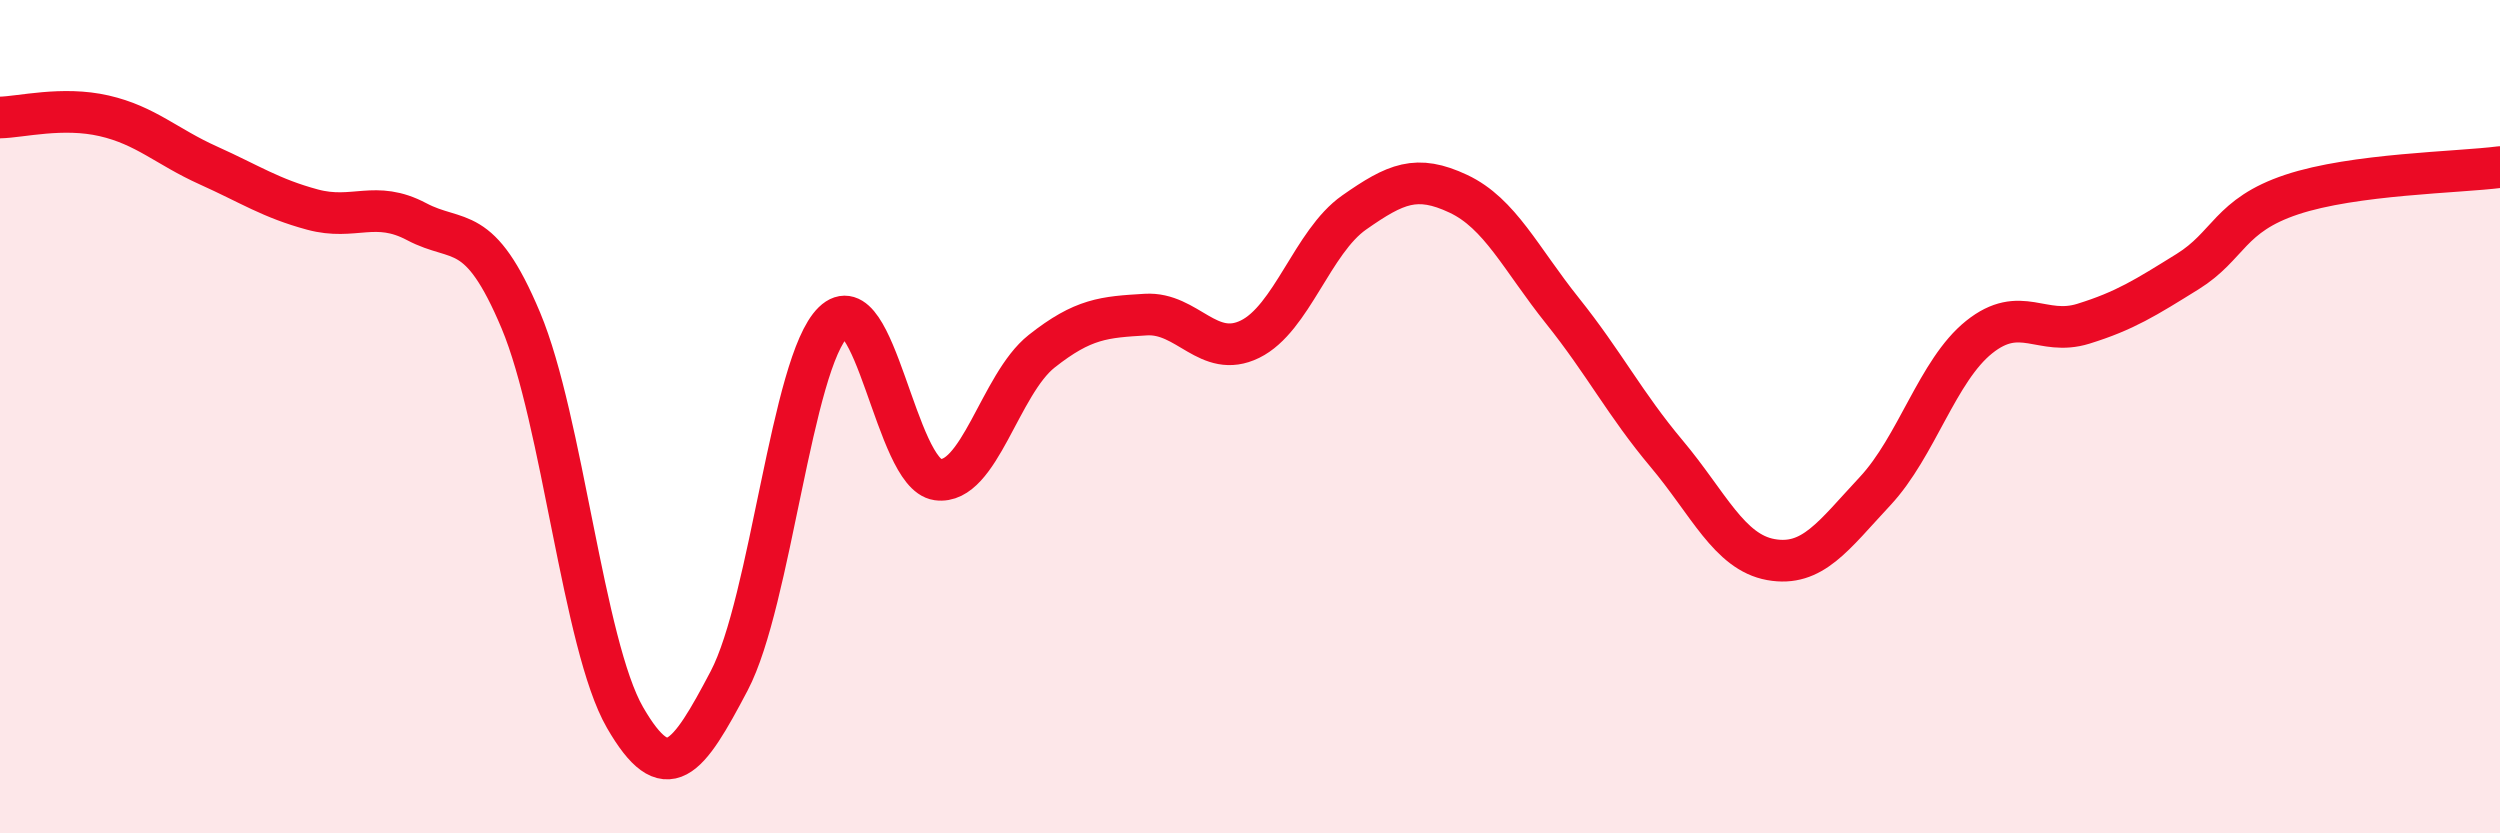
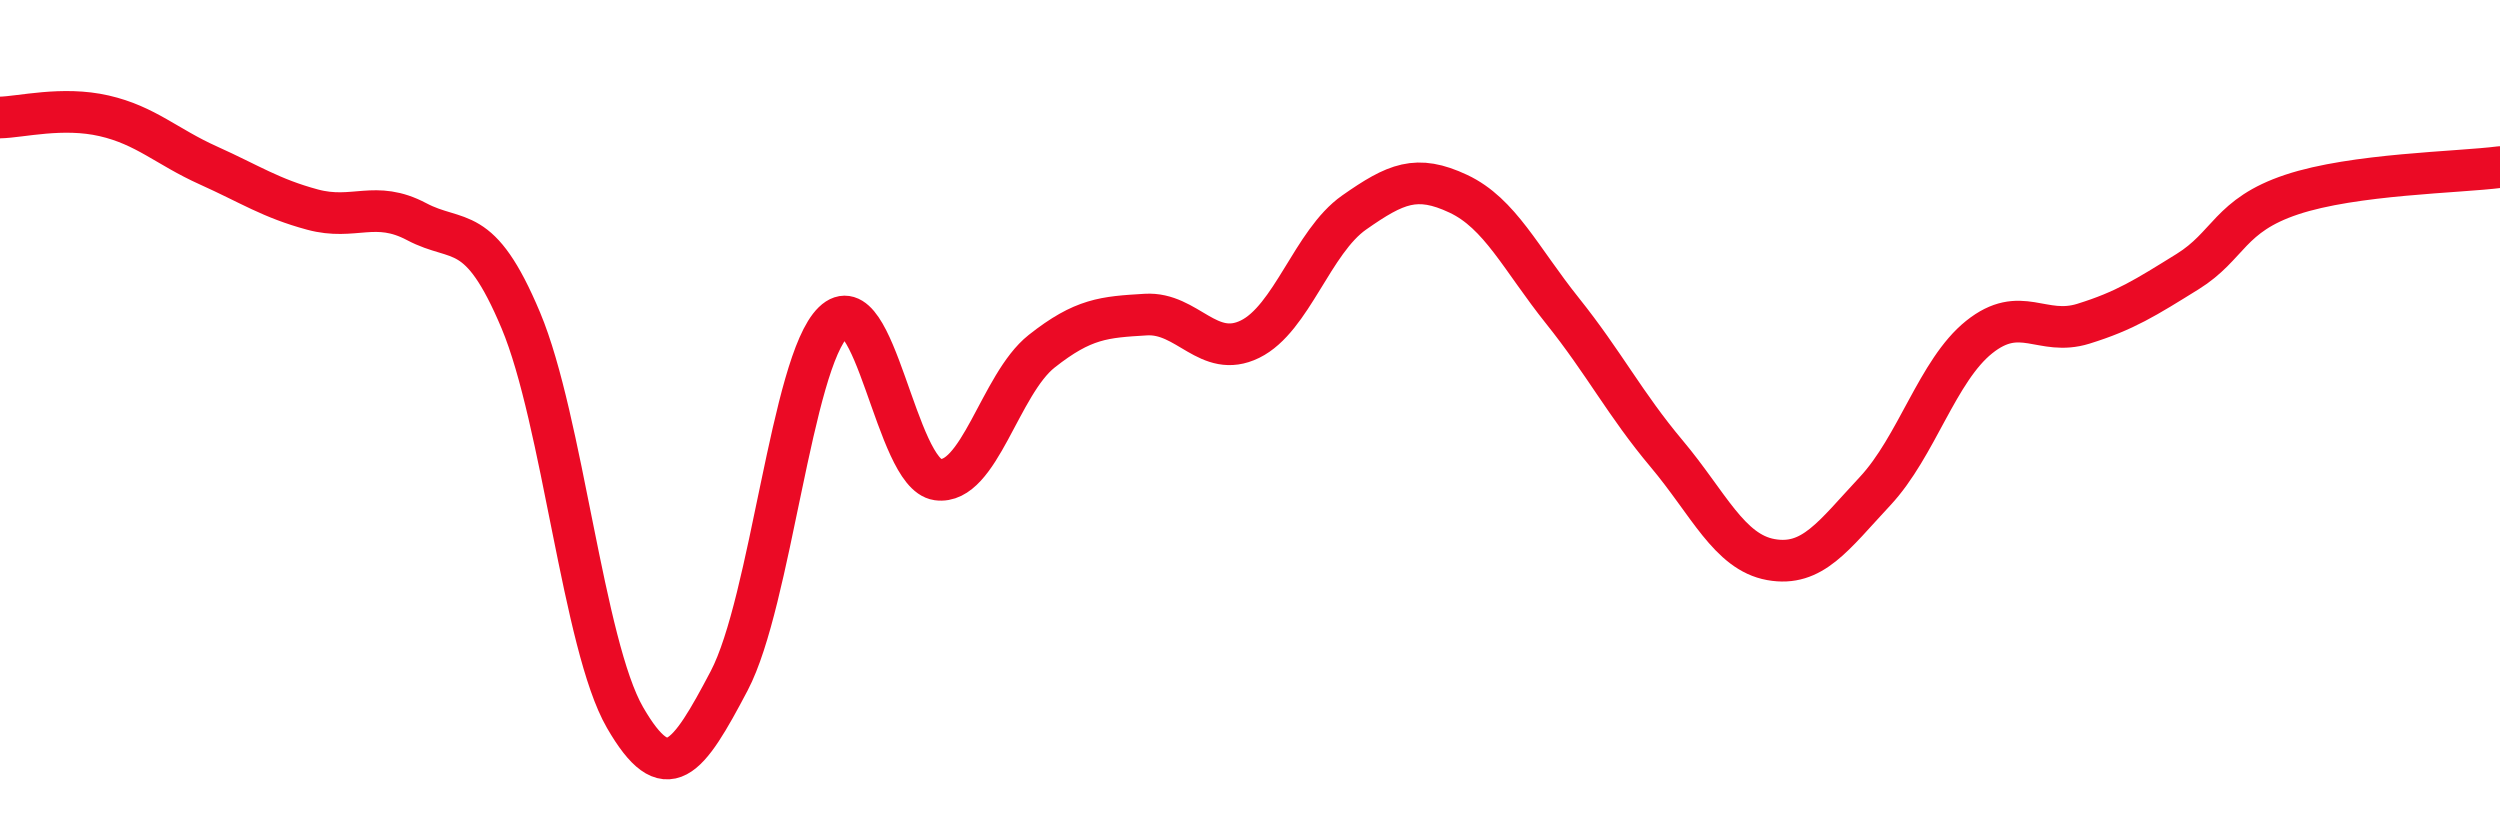
<svg xmlns="http://www.w3.org/2000/svg" width="60" height="20" viewBox="0 0 60 20">
-   <path d="M 0,2.82 C 0.5,2.81 1.5,2.55 2.5,2.78 C 3.5,3.01 4,3.52 5,3.97 C 6,4.42 6.5,4.76 7.5,5.03 C 8.5,5.3 9,4.79 10,5.32 C 11,5.85 11.5,5.31 12.5,7.69 C 13.5,10.07 14,15.49 15,17.22 C 16,18.95 16.5,18.24 17.5,16.34 C 18.5,14.44 19,8.7 20,7.73 C 21,6.76 21.5,11.37 22.5,11.51 C 23.5,11.65 24,9.22 25,8.43 C 26,7.64 26.5,7.61 27.5,7.55 C 28.5,7.49 29,8.63 30,8.14 C 31,7.65 31.5,5.8 32.5,5.1 C 33.5,4.4 34,4.18 35,4.65 C 36,5.12 36.5,6.21 37.5,7.46 C 38.5,8.71 39,9.7 40,10.89 C 41,12.08 41.5,13.25 42.5,13.43 C 43.5,13.61 44,12.86 45,11.79 C 46,10.72 46.5,8.89 47.5,8.09 C 48.5,7.29 49,8.08 50,7.77 C 51,7.46 51.5,7.14 52.5,6.52 C 53.5,5.9 53.5,5.17 55,4.67 C 56.5,4.17 59,4.14 60,4.01L60 20L0 20Z" fill="#EB0A25" opacity="0.1" stroke-linecap="round" stroke-linejoin="round" />
  <path d="M 0,2.82 C 0.5,2.81 1.5,2.55 2.5,2.78 C 3.5,3.01 4,3.52 5,3.97 C 6,4.42 6.5,4.76 7.5,5.03 C 8.5,5.3 9,4.79 10,5.32 C 11,5.85 11.5,5.31 12.5,7.69 C 13.5,10.07 14,15.49 15,17.22 C 16,18.95 16.5,18.24 17.5,16.34 C 18.5,14.44 19,8.7 20,7.73 C 21,6.76 21.5,11.37 22.5,11.51 C 23.5,11.65 24,9.22 25,8.43 C 26,7.64 26.5,7.61 27.5,7.55 C 28.5,7.49 29,8.63 30,8.14 C 31,7.65 31.5,5.8 32.5,5.1 C 33.5,4.4 34,4.18 35,4.65 C 36,5.12 36.5,6.21 37.5,7.46 C 38.5,8.71 39,9.7 40,10.89 C 41,12.08 41.5,13.25 42.5,13.43 C 43.5,13.61 44,12.86 45,11.79 C 46,10.72 46.5,8.89 47.5,8.09 C 48.5,7.29 49,8.08 50,7.77 C 51,7.46 51.5,7.14 52.5,6.52 C 53.5,5.9 53.5,5.17 55,4.67 C 56.5,4.17 59,4.14 60,4.01" stroke="#EB0A25" stroke-width="1" fill="none" stroke-linecap="round" stroke-linejoin="round" />
</svg>